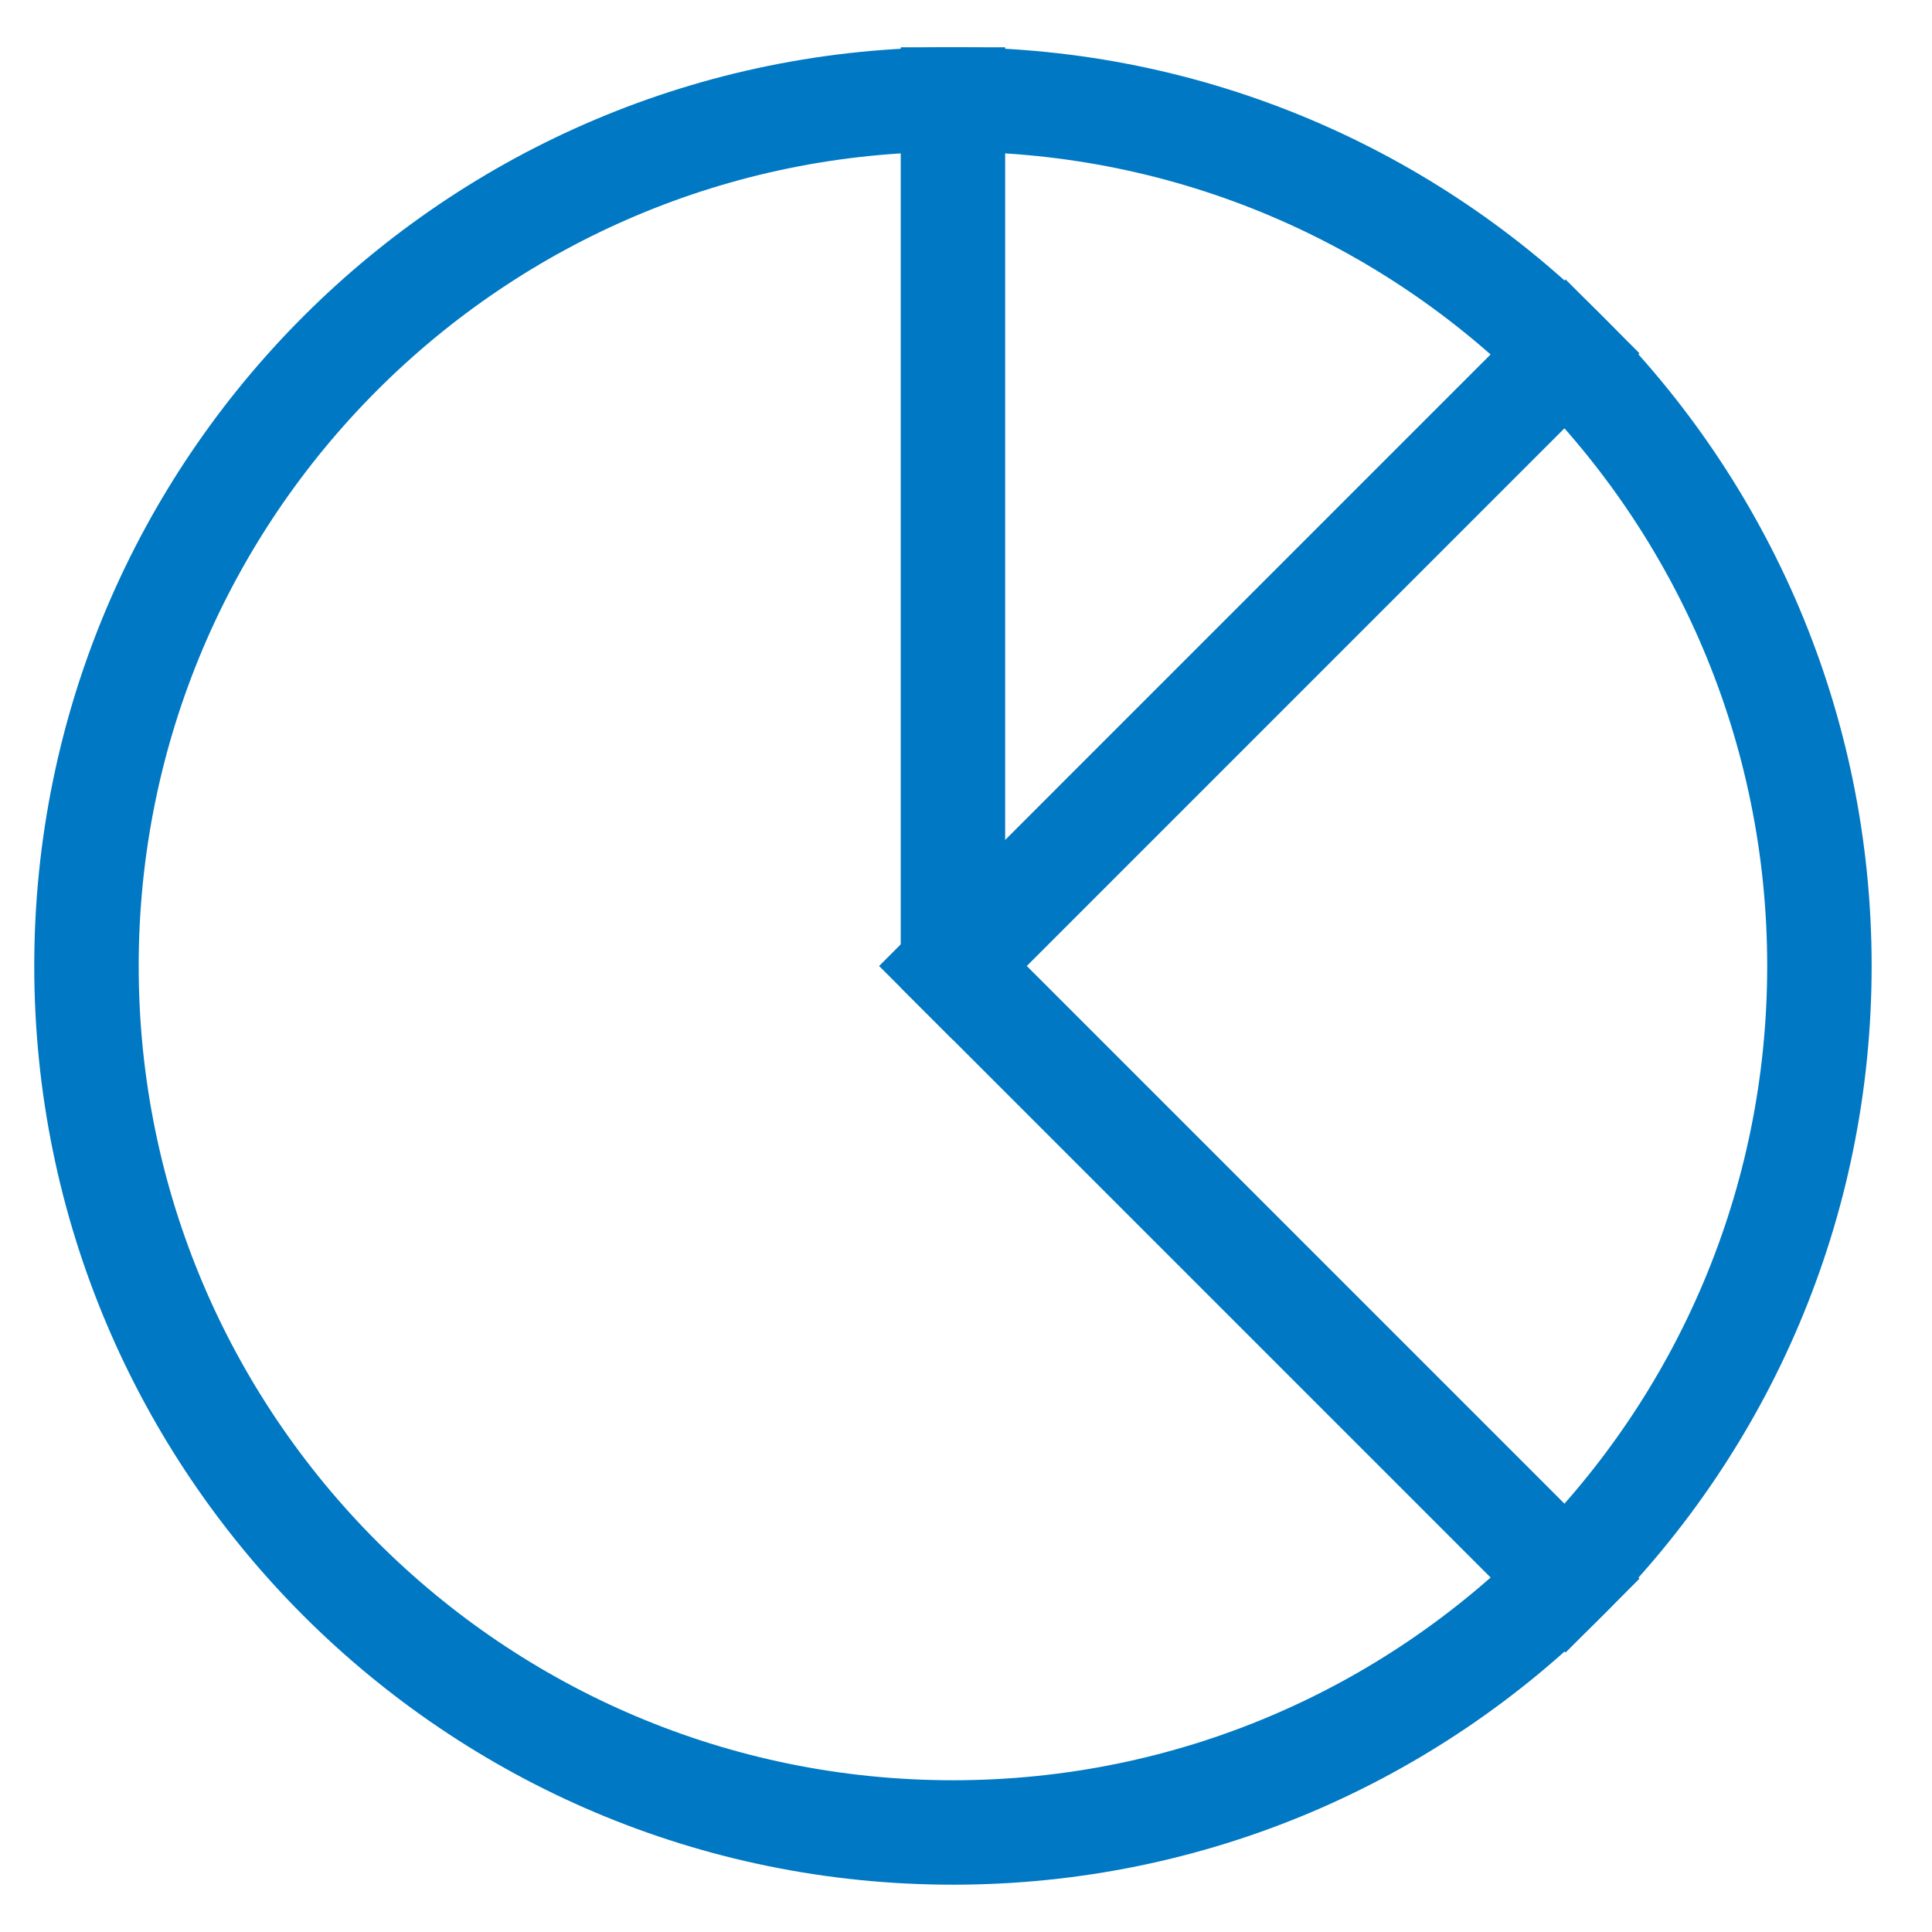
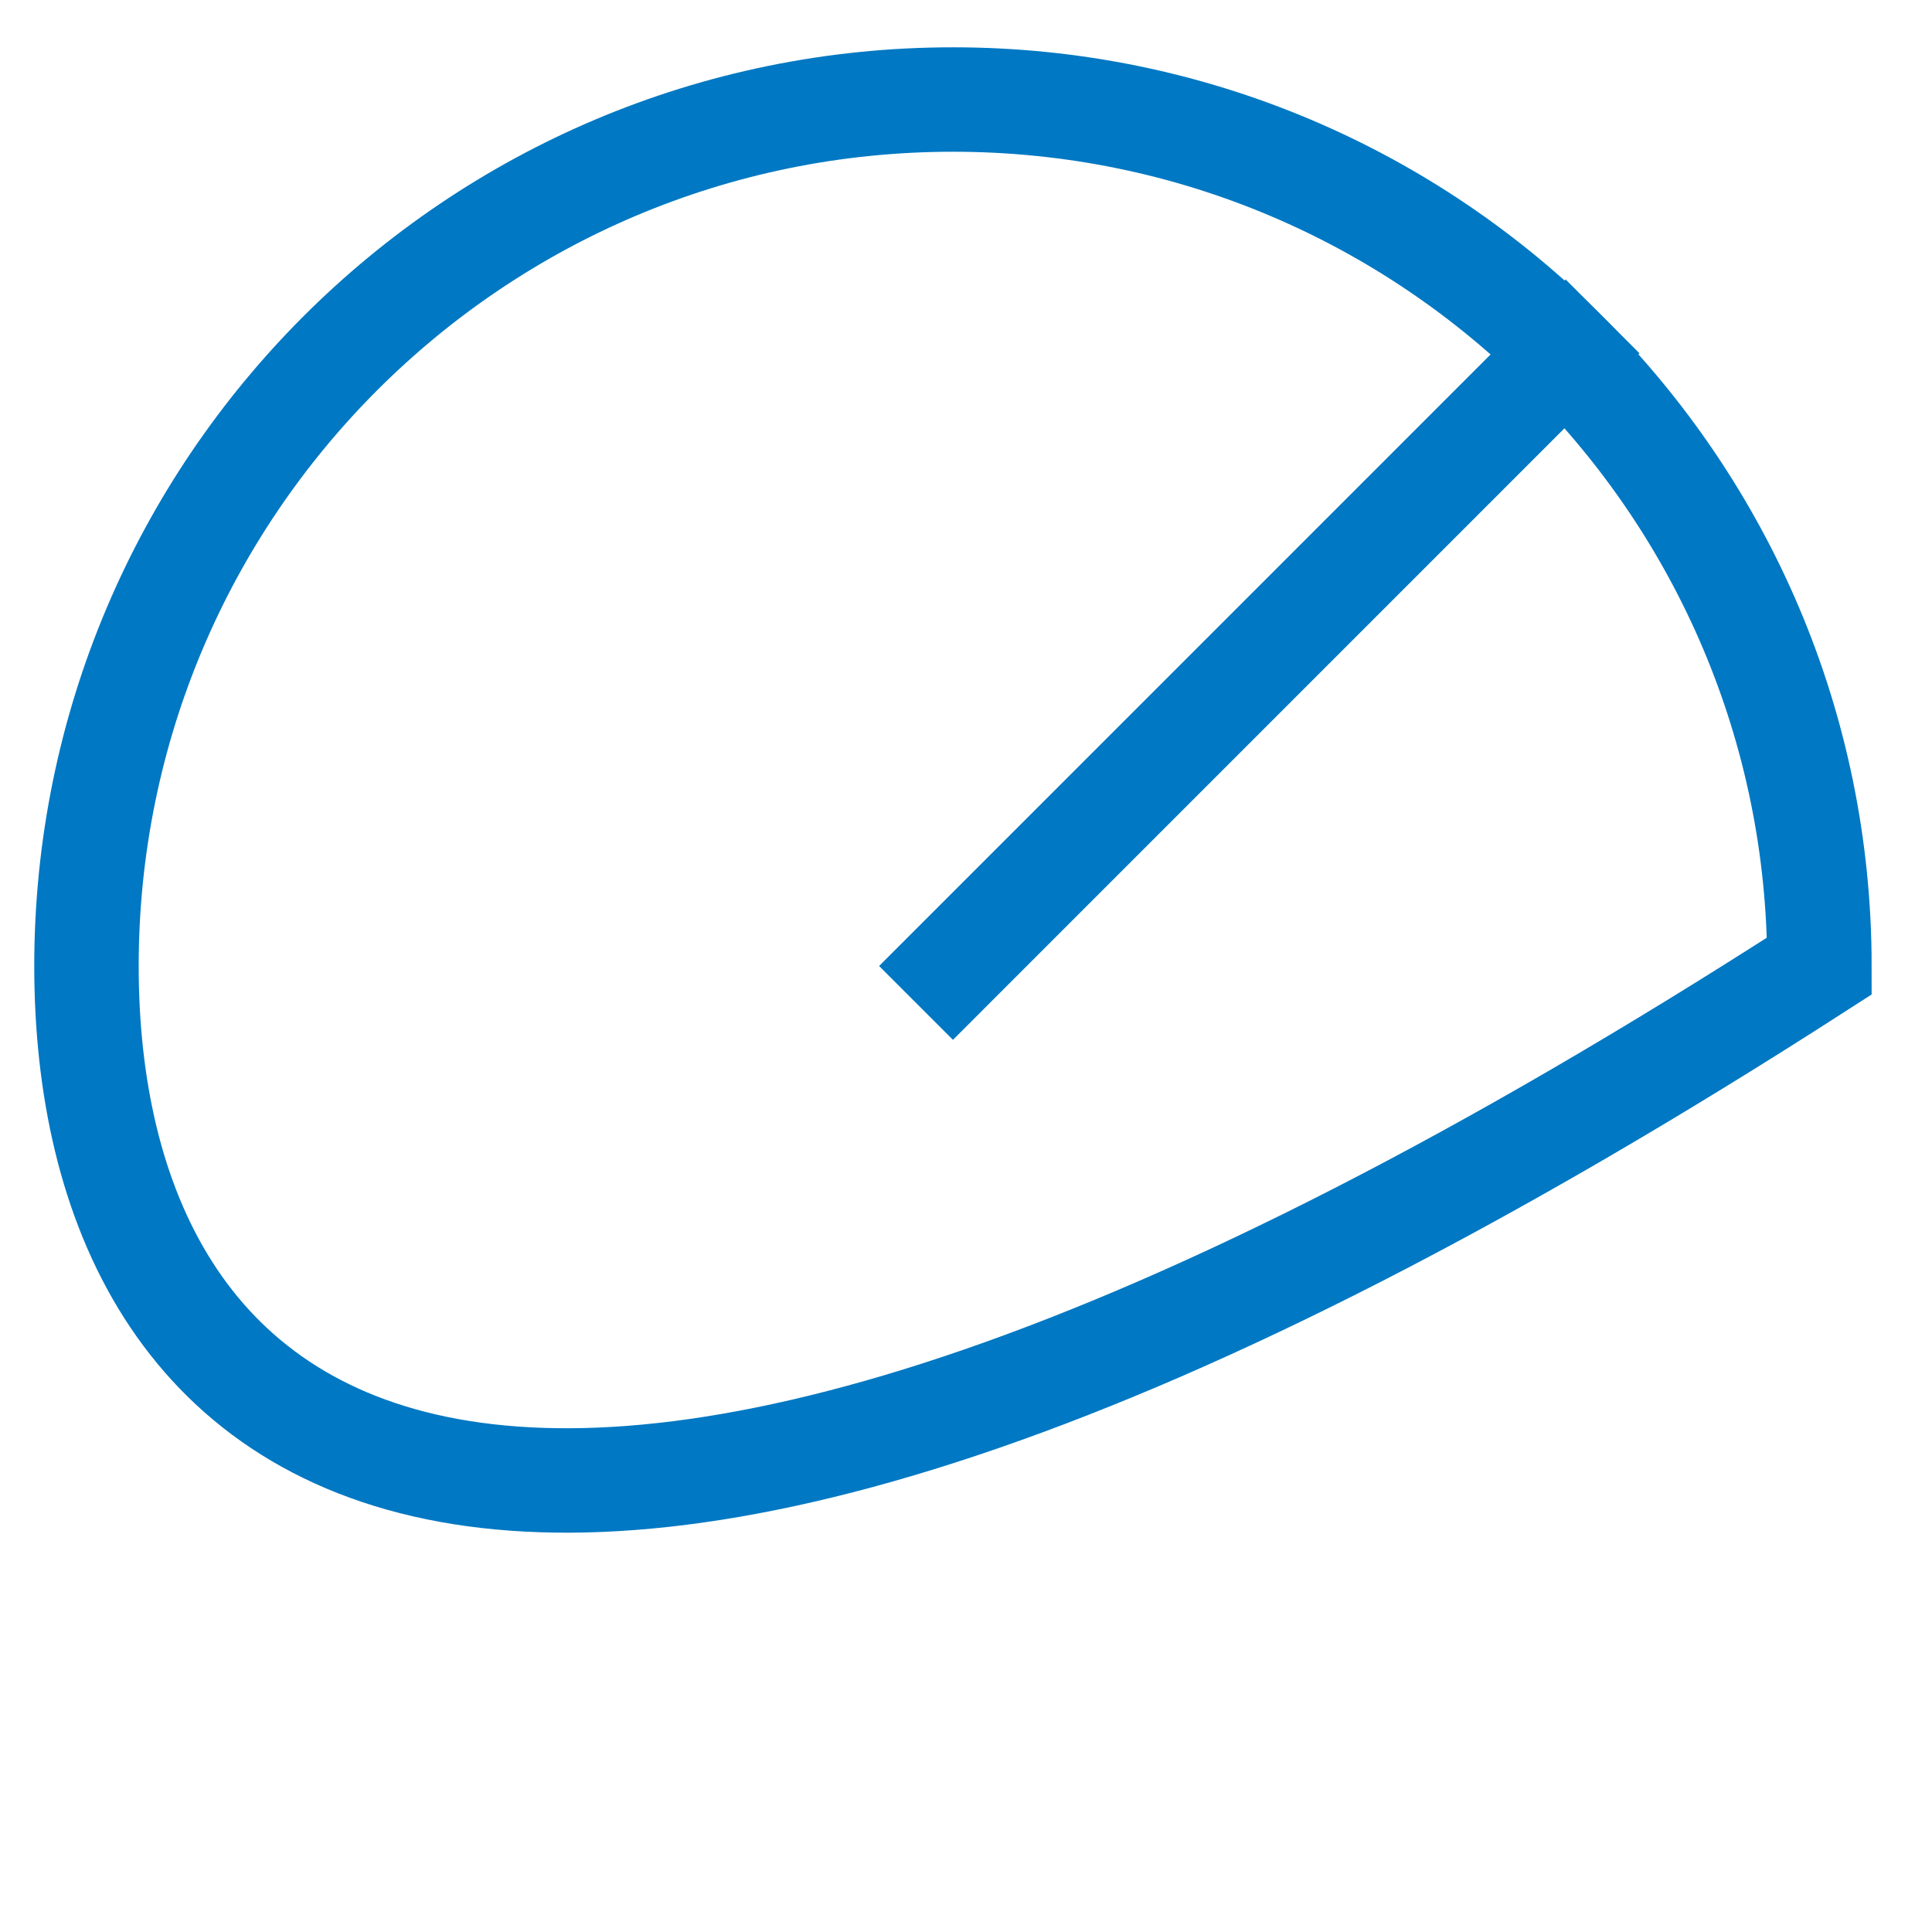
<svg xmlns="http://www.w3.org/2000/svg" width="37" height="37" viewBox="0 0 37 37" fill="none">
  <g clip-path="url(#clip0_7324_406505)">
-     <path d="M34.844 18.5C34.844 27.665 27.415 35.094 18.25 35.094C9.086 35.094 1.656 27.665 1.656 18.5C1.656 9.336 9.086 1.906 18.25 1.906C27.415 1.906 34.844 9.336 34.844 18.5Z" stroke="#0078C3" stroke-width="2" stroke-miterlimit="10" stroke-linecap="square" />
-     <path d="M18.25 1.906V18.5L29.983 30.233" stroke="#0078C3" stroke-width="2" stroke-miterlimit="10" stroke-linecap="square" />
+     <path d="M34.844 18.5C9.086 35.094 1.656 27.665 1.656 18.5C1.656 9.336 9.086 1.906 18.25 1.906C27.415 1.906 34.844 9.336 34.844 18.5Z" stroke="#0078C3" stroke-width="2" stroke-miterlimit="10" stroke-linecap="square" />
    <path d="M18.25 18.5L29.983 6.766" stroke="#0078C3" stroke-width="2" stroke-miterlimit="10" stroke-linecap="square" />
  </g>
  <defs>
    <clipPath id="clip0_7324_406505">
      <rect width="36" height="36" fill="white" transform="translate(0.25 0.5)" />
    </clipPath>
  </defs>
</svg>